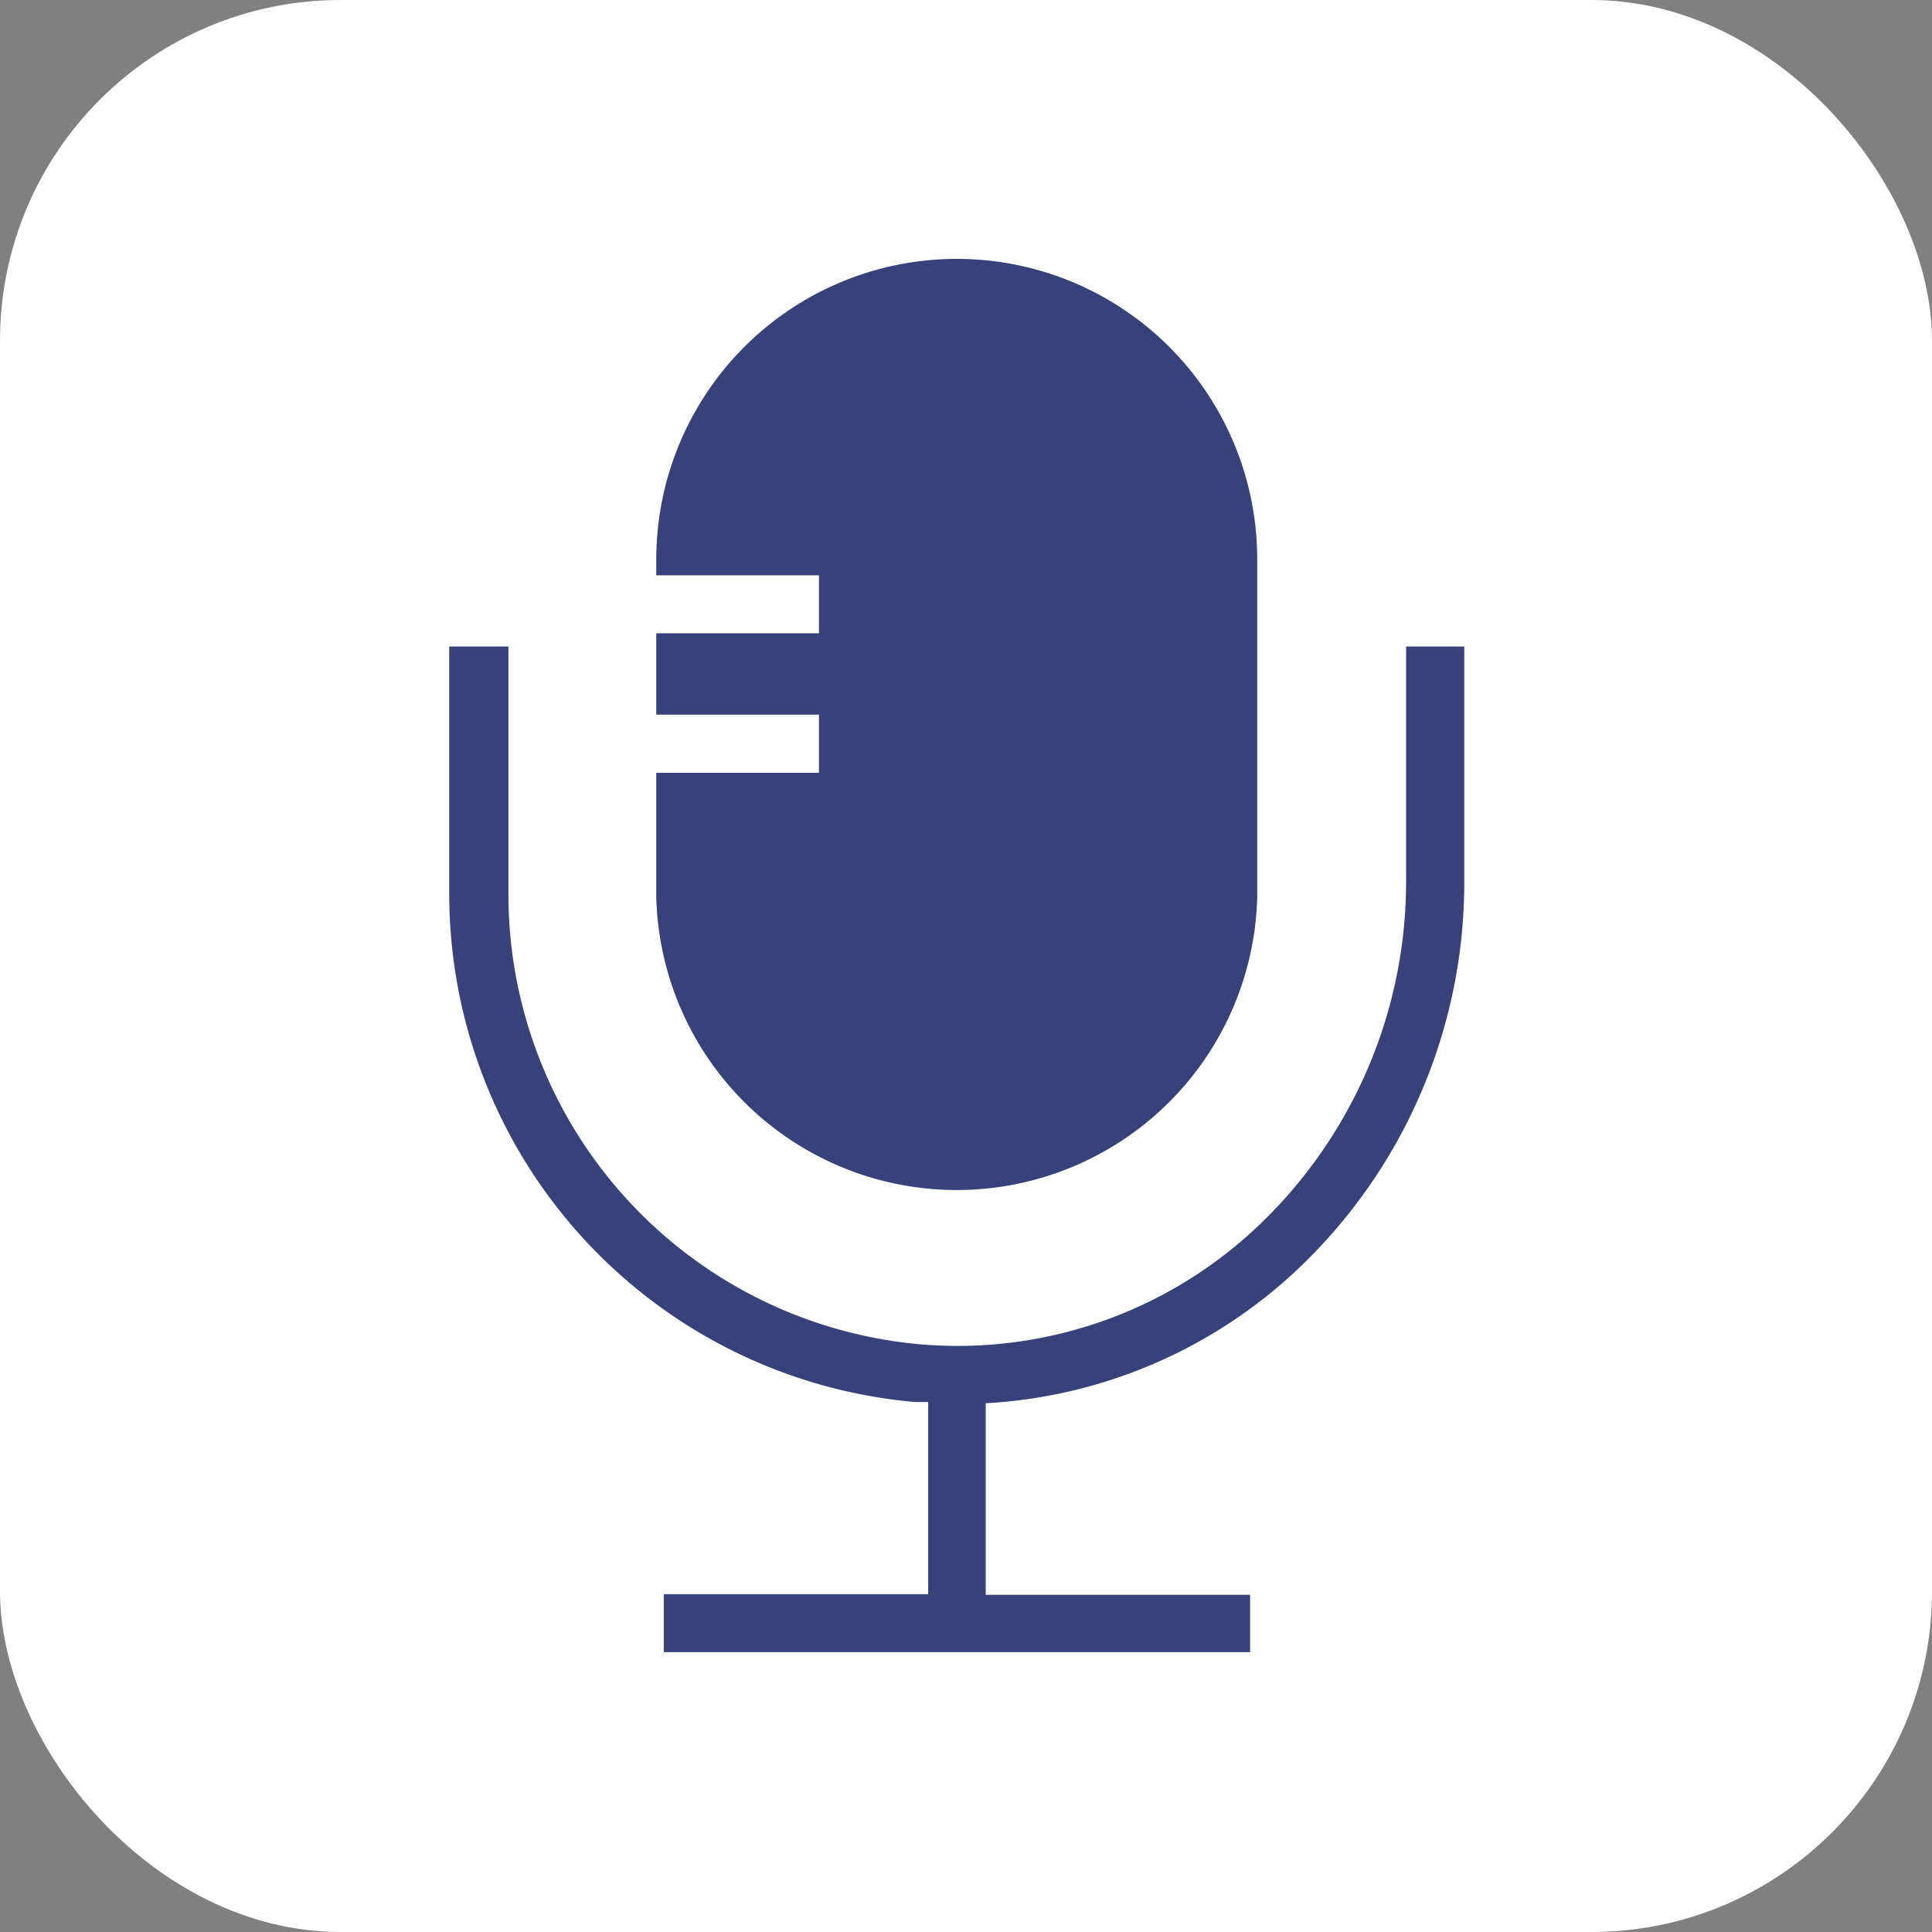
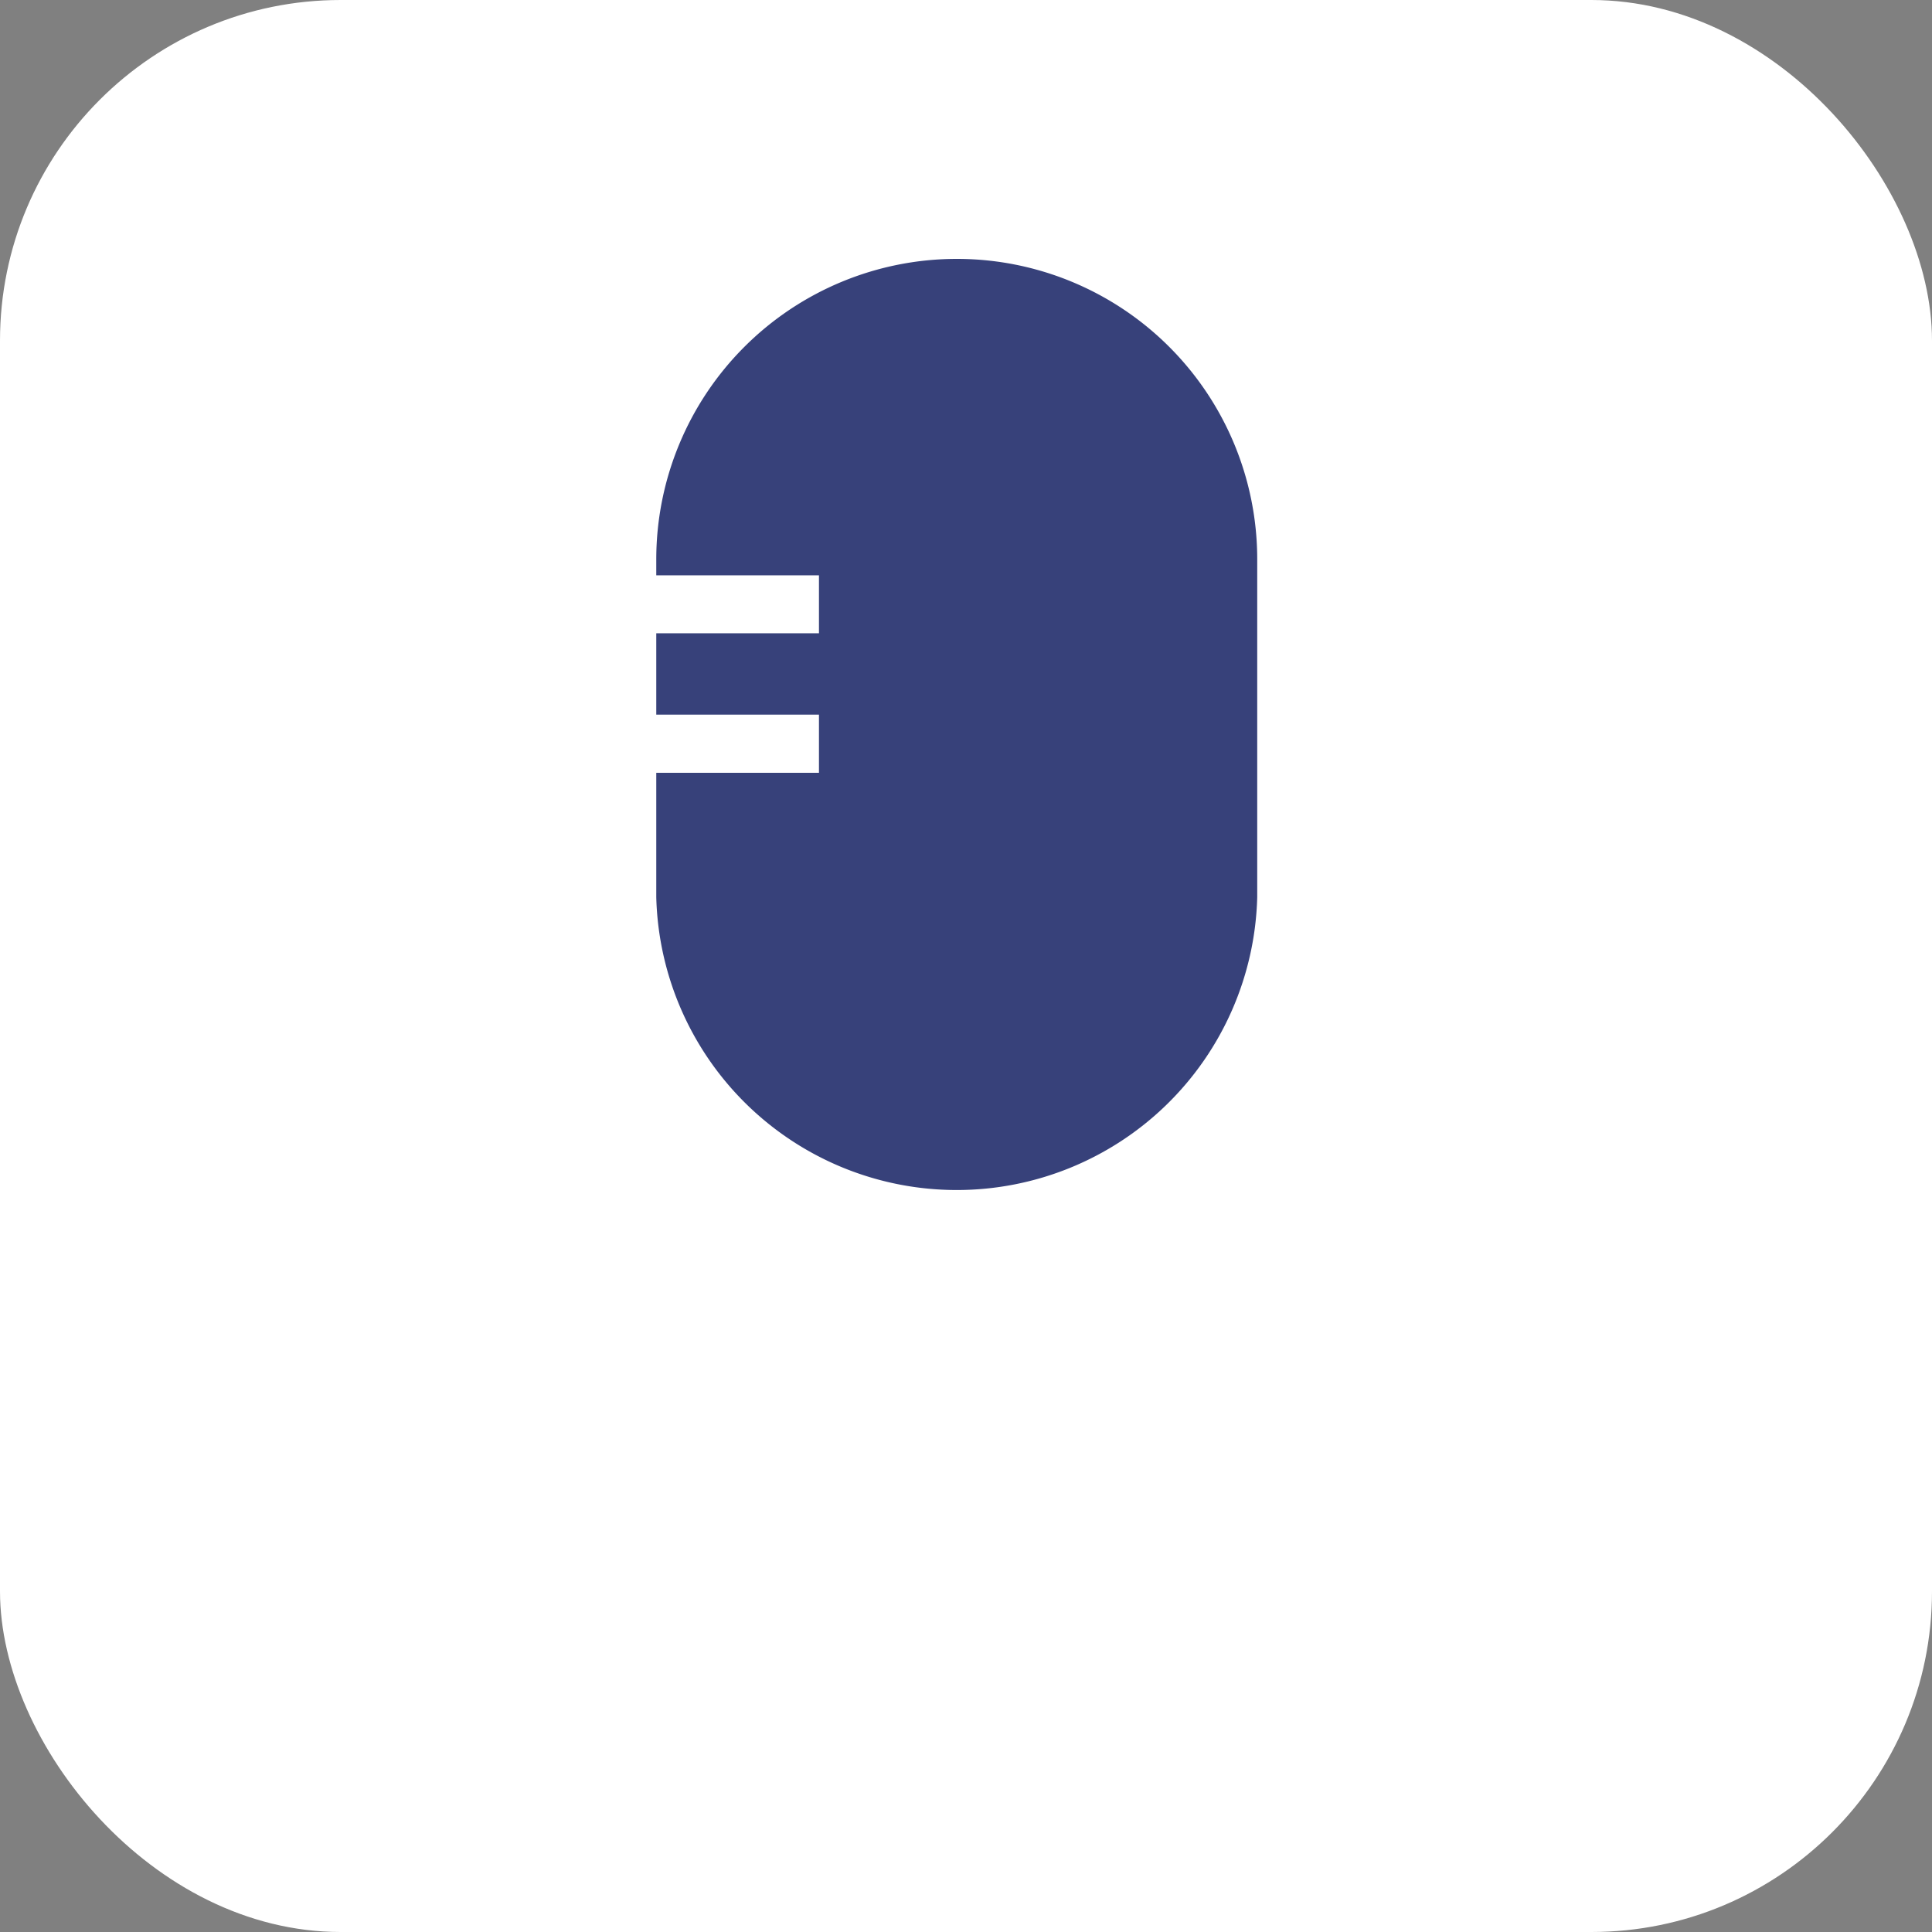
<svg xmlns="http://www.w3.org/2000/svg" viewBox="0 0 95 95">
  <rect x="0" y="0" width="95" height="95" fill="#808080" stroke="none" />
  <defs>
    <style>.cls-1{fill:#fff;}.cls-2{fill:#37417a;}</style>
  </defs>
  <title>Asset 6</title>
  <g id="Layer_2" data-name="Layer 2">
    <g id="Layer_1-2" data-name="Layer 1">
      <g id="Voice">
        <rect class="cls-1" width="95" height="95" rx="16.75" ry="16.75" />
-         <path class="cls-2" d="M69.14,31.79v11.5a23.33,23.33,0,0,1-7.41,17.12A21.47,21.47,0,0,1,45.22,66.1,22.22,22.22,0,0,1,25,44.07V31.79H22.09V44.07A25.09,25.09,0,0,0,45,68.94l.64,0v9.45h-13v2.85H61.47V78.42h-13V69a24.31,24.31,0,0,0,15.19-6.45A26.16,26.16,0,0,0,72,43.29V31.79Z" />
        <path class="cls-2" d="M47.05,12.73A14.78,14.78,0,0,0,32.27,27.5v.79h8v2.85h-8v4h8V38h-8v6.12a14.78,14.78,0,0,0,29.55,0V27.5A14.77,14.77,0,0,0,47.05,12.73Z" />
      </g>
    </g>
  </g>
</svg>